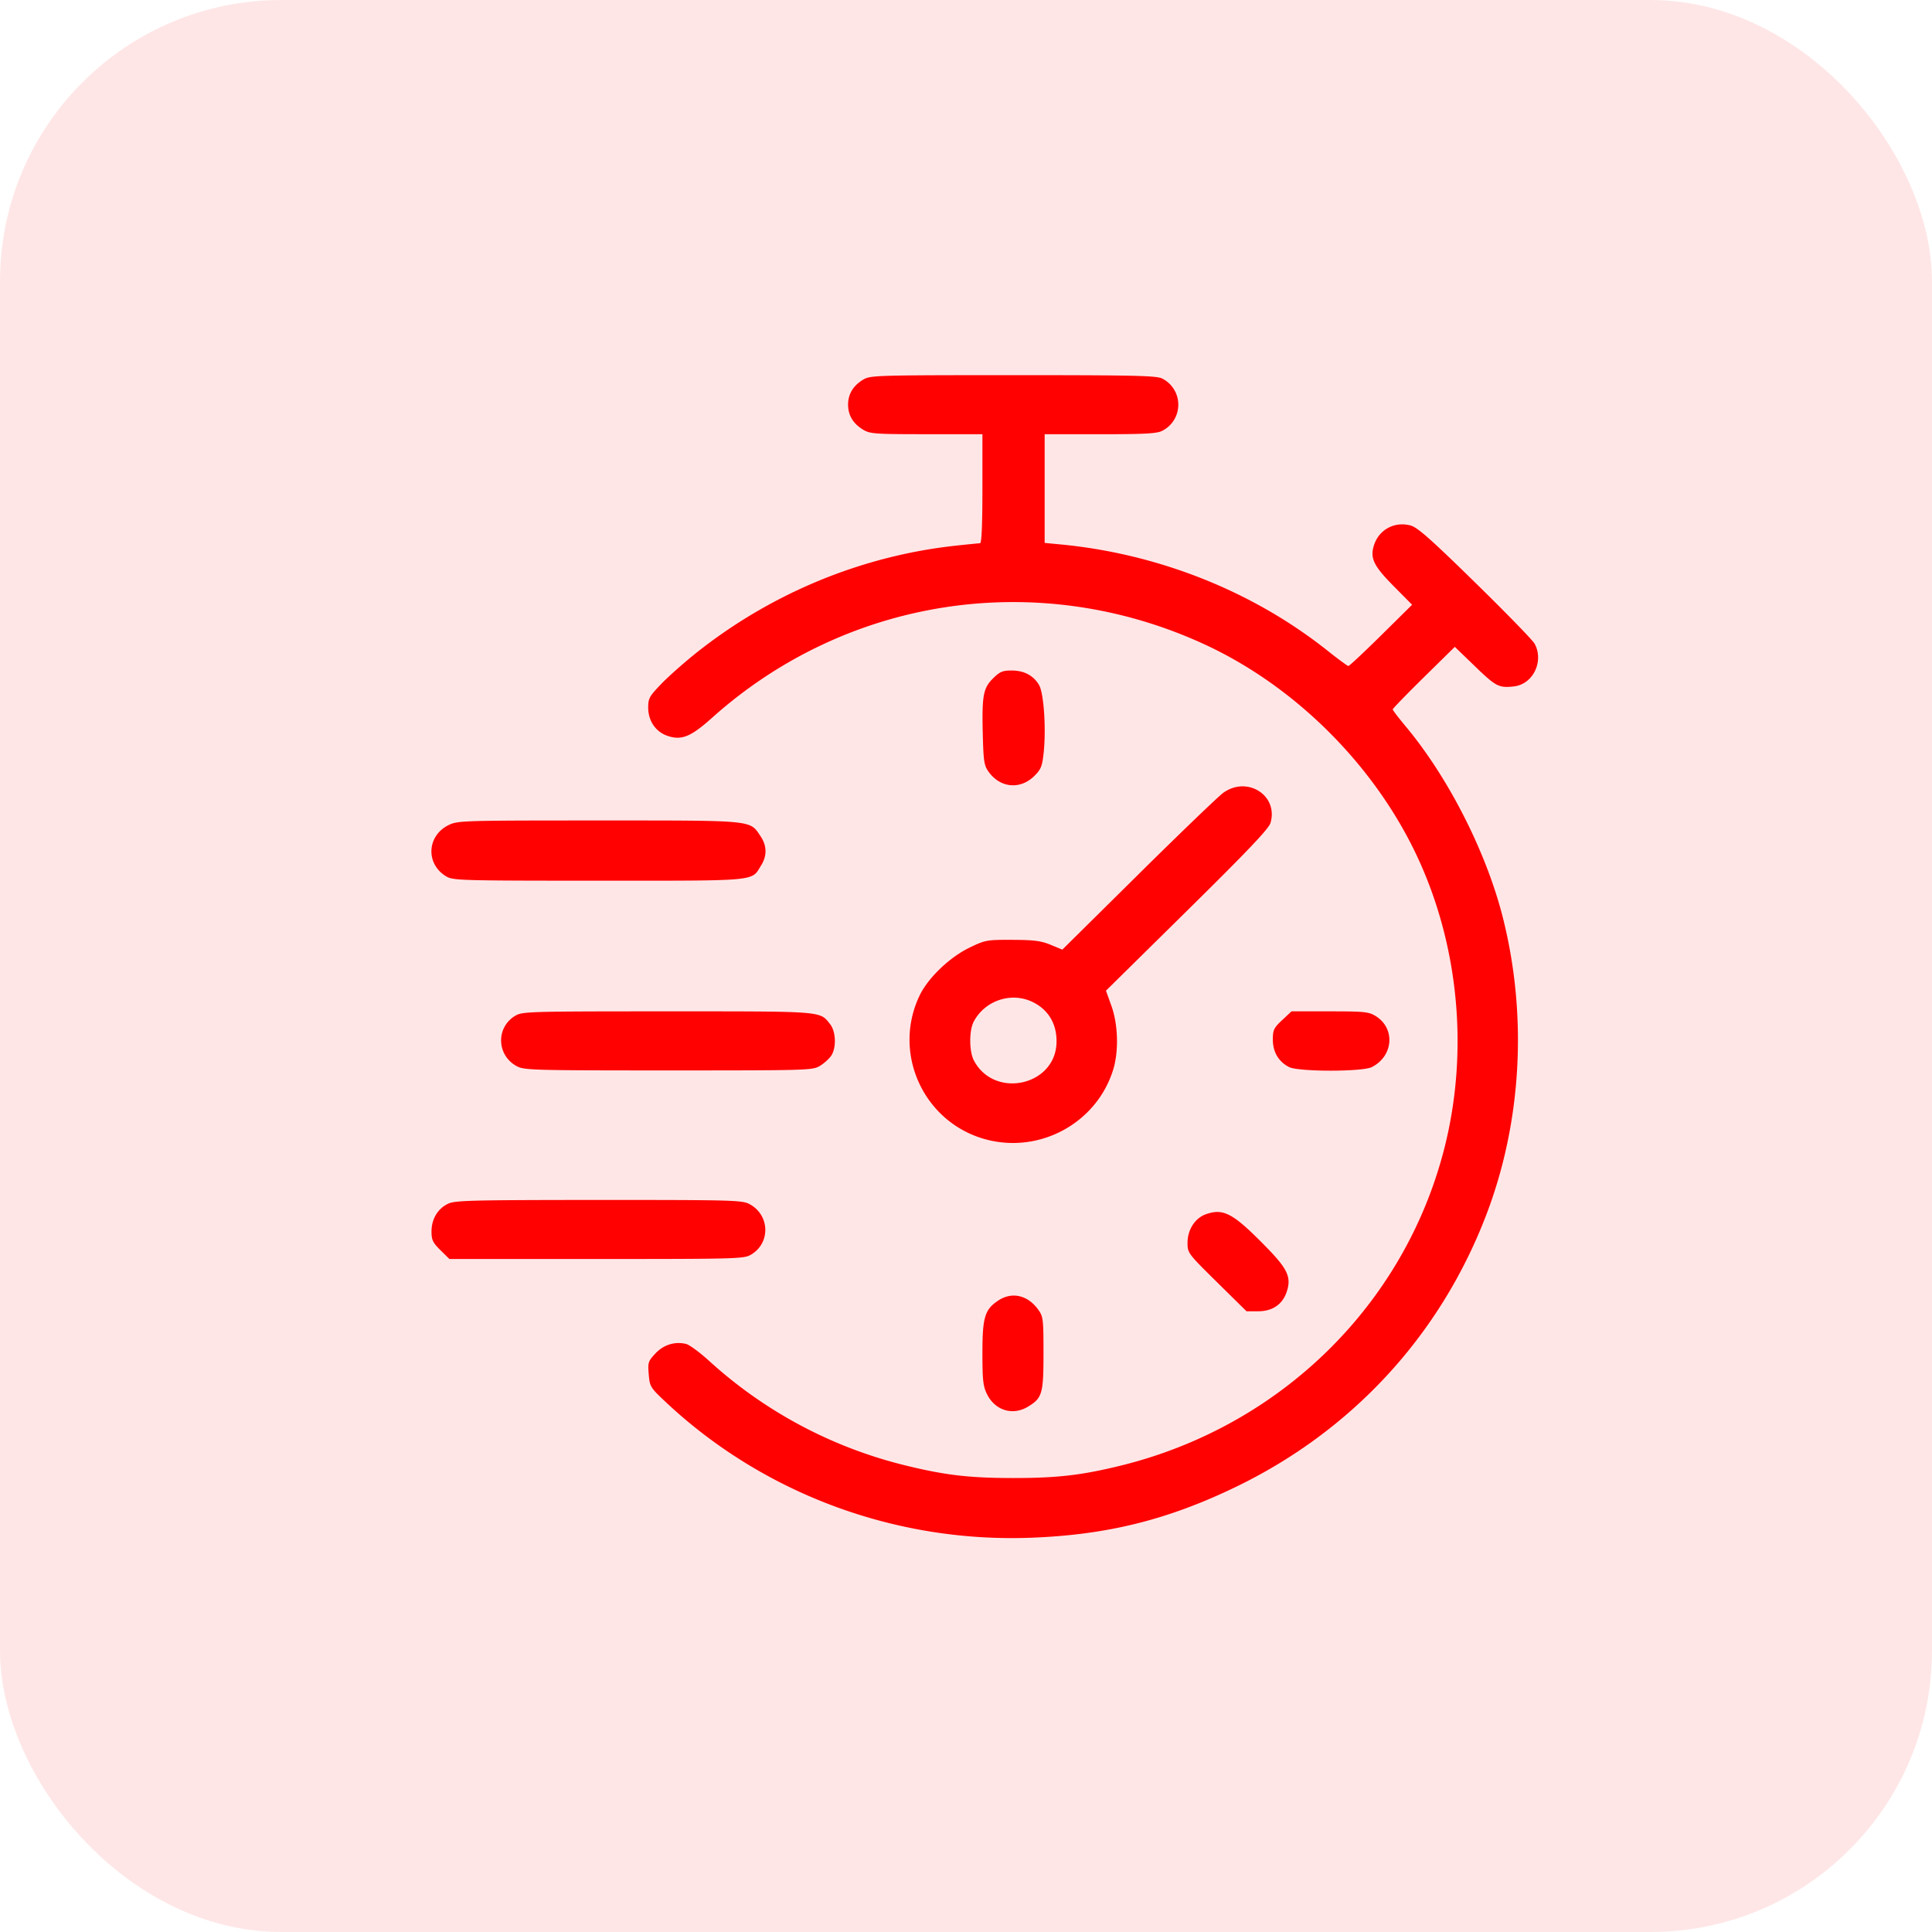
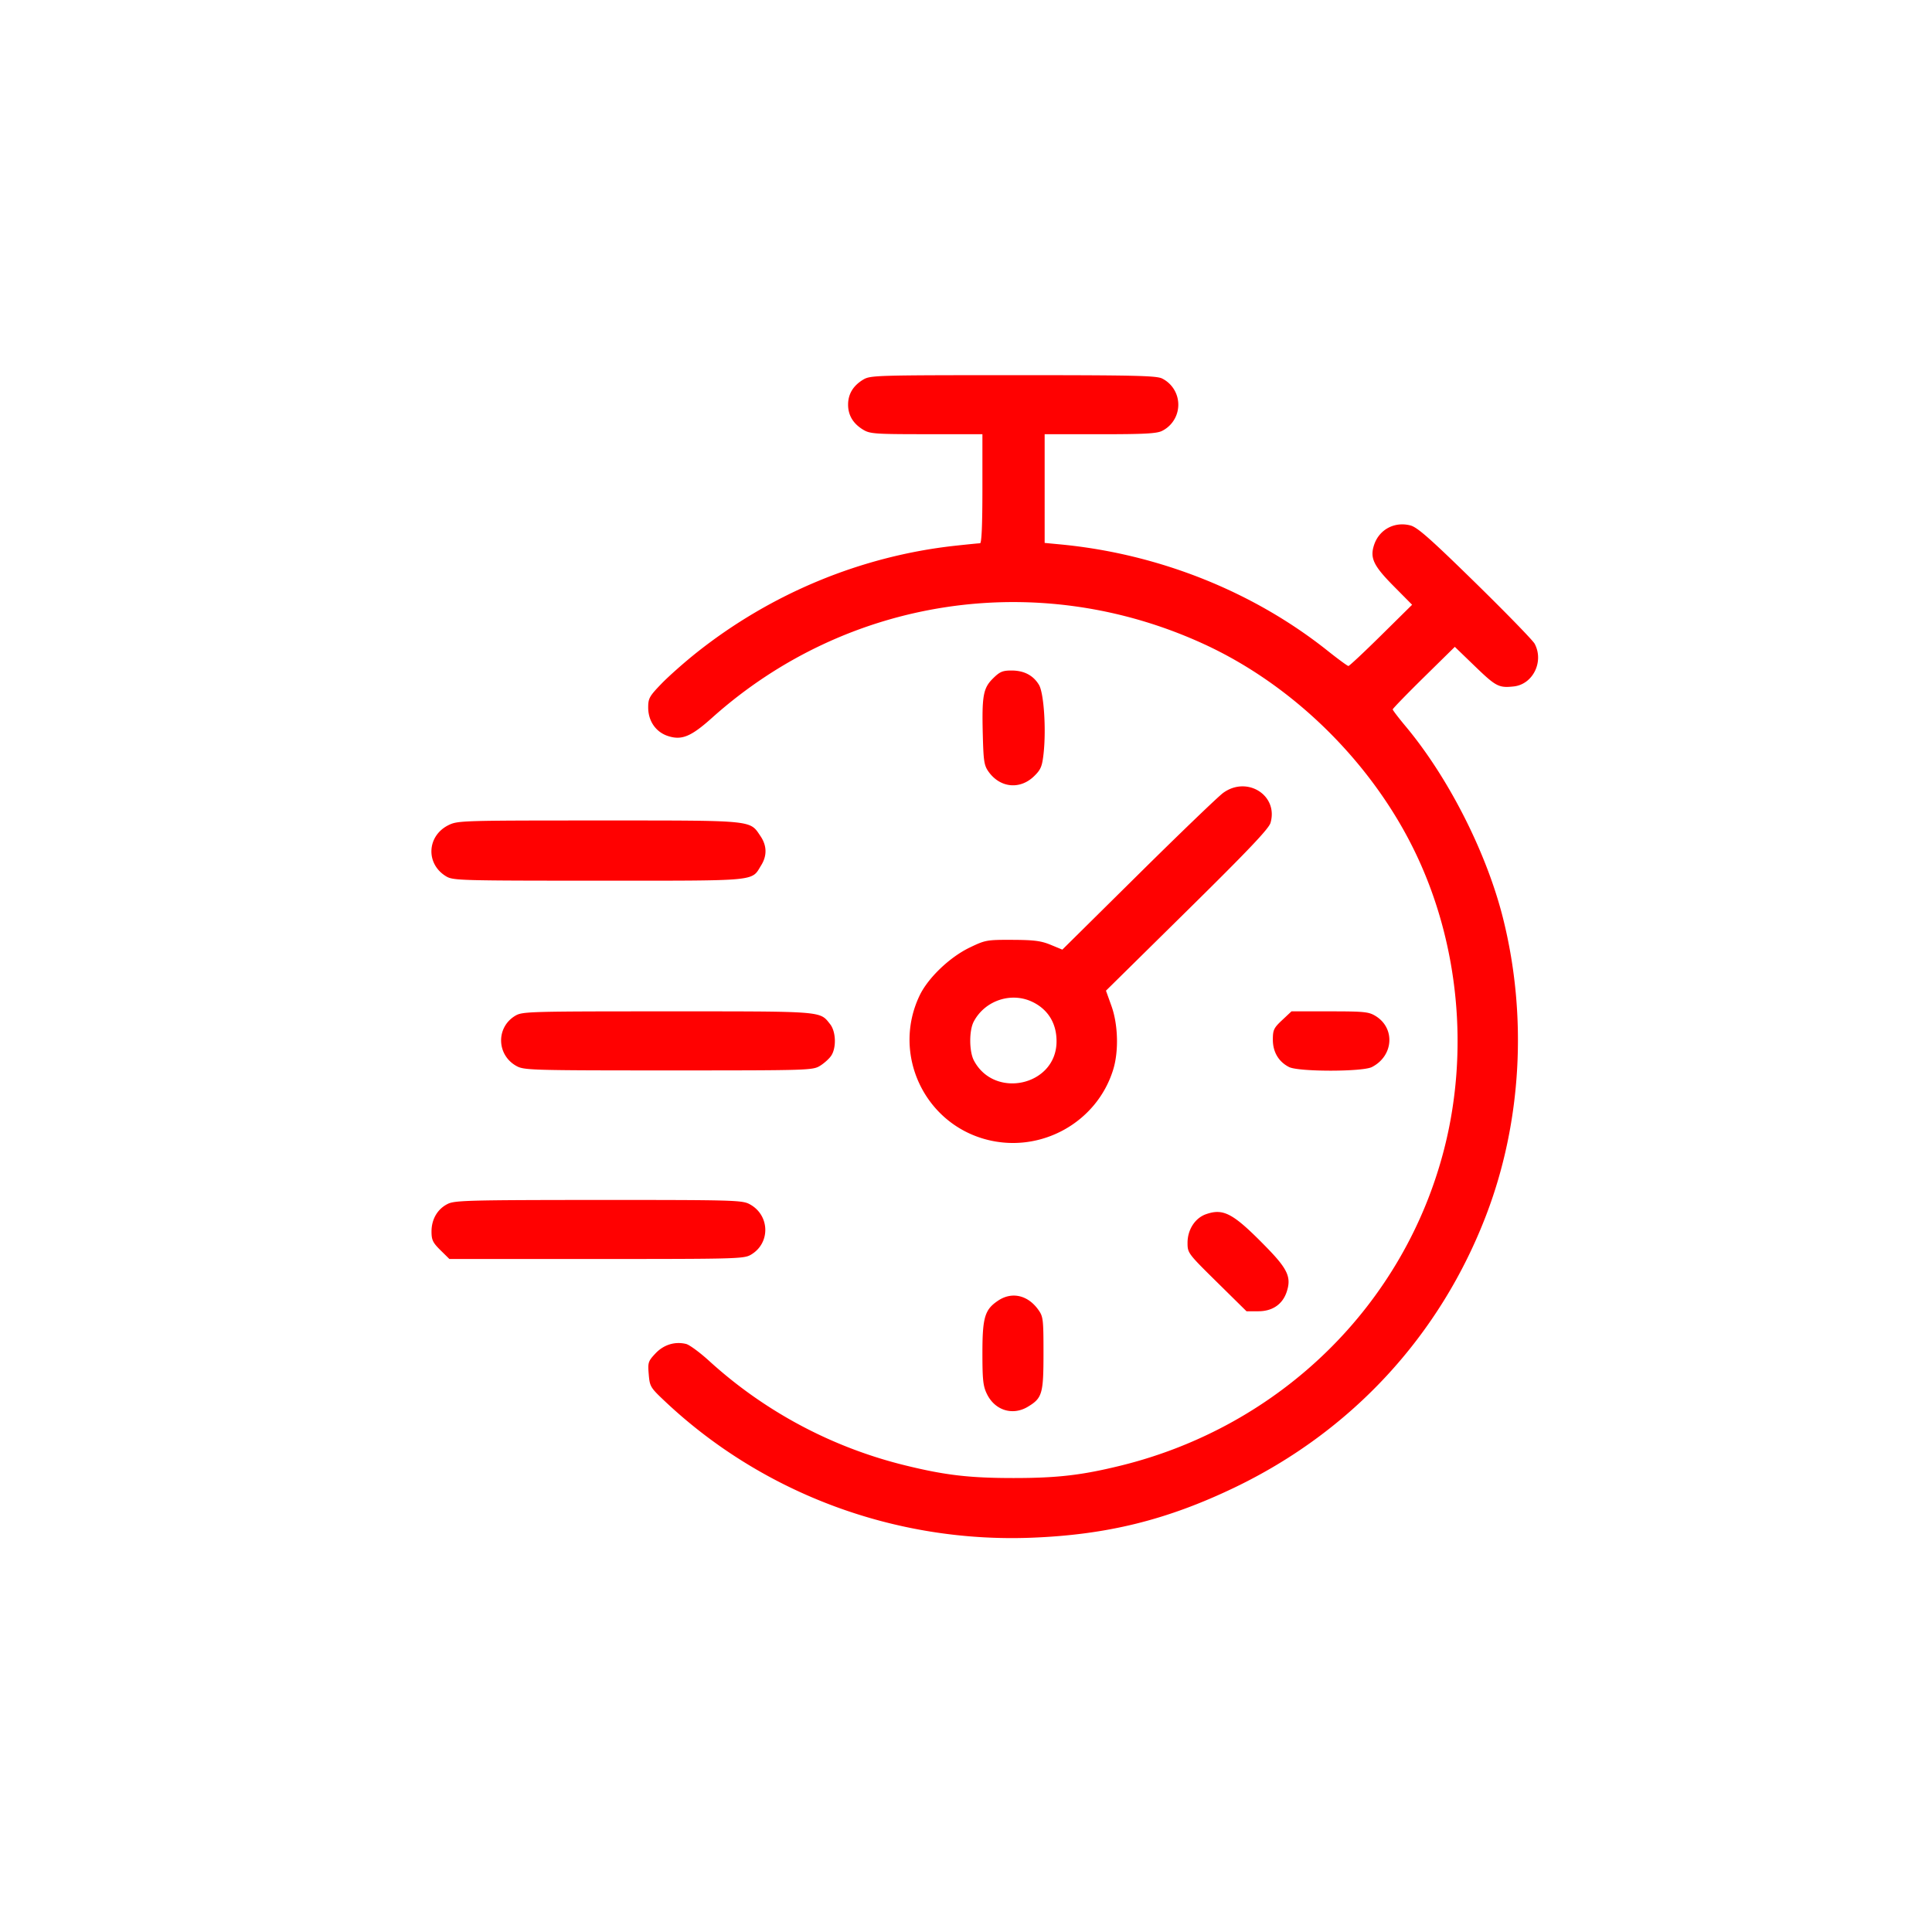
<svg xmlns="http://www.w3.org/2000/svg" width="103" height="103" fill="none">
-   <rect width="103" height="103" fill="#FF0101" fill-opacity=".1" rx="15" />
  <path fill="#FF0101" fill-rule="evenodd" d="M46.023 20.237q-.808.486-.809 1.337.001.852.809 1.338c.36.217.635.236 3.372.236l2.98.001v2.907c0 1.931-.042 2.907-.127 2.907-.07 0-.665.06-1.321.131-4.996.547-9.804 2.534-13.791 5.7-.641.51-1.484 1.255-1.872 1.657-.642.665-.707.78-.707 1.268 0 .72.406 1.308 1.05 1.519.734.241 1.23.038 2.35-.966 7.212-6.464 17.427-7.99 26.253-3.922 4.8 2.212 9.005 6.384 11.294 11.206 2.271 4.785 2.816 10.476 1.499 15.659-2.12 8.34-8.732 14.825-17.254 16.921-2.077.511-3.38.662-5.715.662-2.337 0-3.632-.15-5.734-.665a24 24 0 0 1-10.514-5.598c-.489-.443-1.031-.84-1.205-.884-.598-.148-1.2.038-1.639.506-.388.414-.41.483-.356 1.116.055.653.085.703.905 1.473 5.204 4.888 12.246 7.505 19.465 7.235 4.044-.151 7.258-.944 10.875-2.683 6.244-3.002 10.954-8.109 13.41-14.54 1.882-4.928 2.2-10.577.888-15.808-.875-3.49-2.903-7.489-5.184-10.22-.383-.459-.696-.868-.696-.91s.745-.81 1.655-1.706l1.656-1.629 1.093 1.055c1.099 1.06 1.258 1.142 2.047 1.056 1.027-.111 1.624-1.33 1.115-2.278-.096-.18-1.52-1.644-3.164-3.254-2.385-2.335-3.082-2.951-3.452-3.05-.845-.224-1.665.21-1.94 1.028-.234.702-.042 1.111 1.031 2.196l.993 1.003-1.652 1.632c-.909.897-1.693 1.632-1.743 1.632s-.548-.365-1.107-.81c-3.983-3.17-9.027-5.176-14.258-5.672l-.83-.079V23.15h2.956c2.373 0 3.024-.035 3.308-.18a1.56 1.56 0 0 0 0-2.79c-.301-.153-1.47-.18-7.947-.179-7.31 0-7.61.01-7.987.236m6.918 15.93c-.527.52-.6.926-.545 3.038.036 1.392.072 1.612.315 1.948.623.86 1.682.955 2.43.217.351-.345.42-.515.496-1.207.142-1.306.013-3.217-.246-3.65-.305-.508-.798-.766-1.464-.766-.476 0-.625.063-.986.42m12.264 6.109c-.264.193-2.3 2.15-4.524 4.35l-4.045 4.001-.625-.258c-.511-.21-.882-.258-2.038-.263-1.364-.005-1.444.01-2.273.409-1.07.514-2.226 1.62-2.675 2.562-1.488 3.115.253 6.83 3.6 7.685 2.872.733 5.85-.92 6.72-3.731.303-.974.265-2.405-.088-3.392l-.295-.823 4.325-4.265c3.269-3.223 4.356-4.367 4.447-4.682.428-1.47-1.253-2.528-2.53-1.593m-41.281 1.708c-1.17.57-1.244 2.076-.133 2.74.364.217.756.228 8.13.228 8.622 0 8.124.047 8.663-.825.316-.511.303-1.045-.039-1.55-.586-.865-.273-.835-8.63-.835-7.244 0-7.513.008-7.991.242m31.153 9.447c.83.417 1.27 1.171 1.25 2.139-.047 2.318-3.316 3.036-4.406.967-.255-.484-.26-1.6-.007-2.075.602-1.137 2.028-1.602 3.163-1.03m-27.61.723c-1.042.626-.99 2.118.093 2.691.393.208.895.221 8.087.221 7.475 0 7.678-.006 8.069-.244.22-.135.49-.378.598-.54.285-.43.254-1.291-.06-1.685-.56-.702-.283-.68-8.677-.68-7.437 0-7.731.01-8.11.237m40.889.229c-.445.416-.497.526-.497 1.04 0 .66.307 1.18.864 1.463.503.257 3.912.258 4.415.001 1.156-.59 1.261-2.075.192-2.726-.36-.22-.61-.244-2.44-.244h-2.038zM23.88 64.178c-.548.266-.874.815-.875 1.473 0 .453.068.596.477 1l.477.47 7.848-.001c7.568 0 7.863-.009 8.242-.237 1.042-.626.99-2.118-.094-2.69-.392-.208-.89-.222-8.039-.22-6.857.003-7.662.024-8.036.205m40.418.553c-.585.204-.987.824-.987 1.524 0 .546.018.57 1.572 2.102l1.572 1.55h.63c.748 0 1.288-.368 1.509-1.027.262-.782.062-1.221-1.092-2.401-1.753-1.793-2.268-2.074-3.204-1.748m-11.076 4.603c-.721.474-.847.891-.847 2.805 0 1.435.036 1.763.243 2.184.427.87 1.368 1.162 2.177.676.769-.462.836-.69.836-2.846 0-1.841-.015-1.965-.286-2.34-.557-.769-1.396-.959-2.123-.48" clip-rule="evenodd" />
</svg>